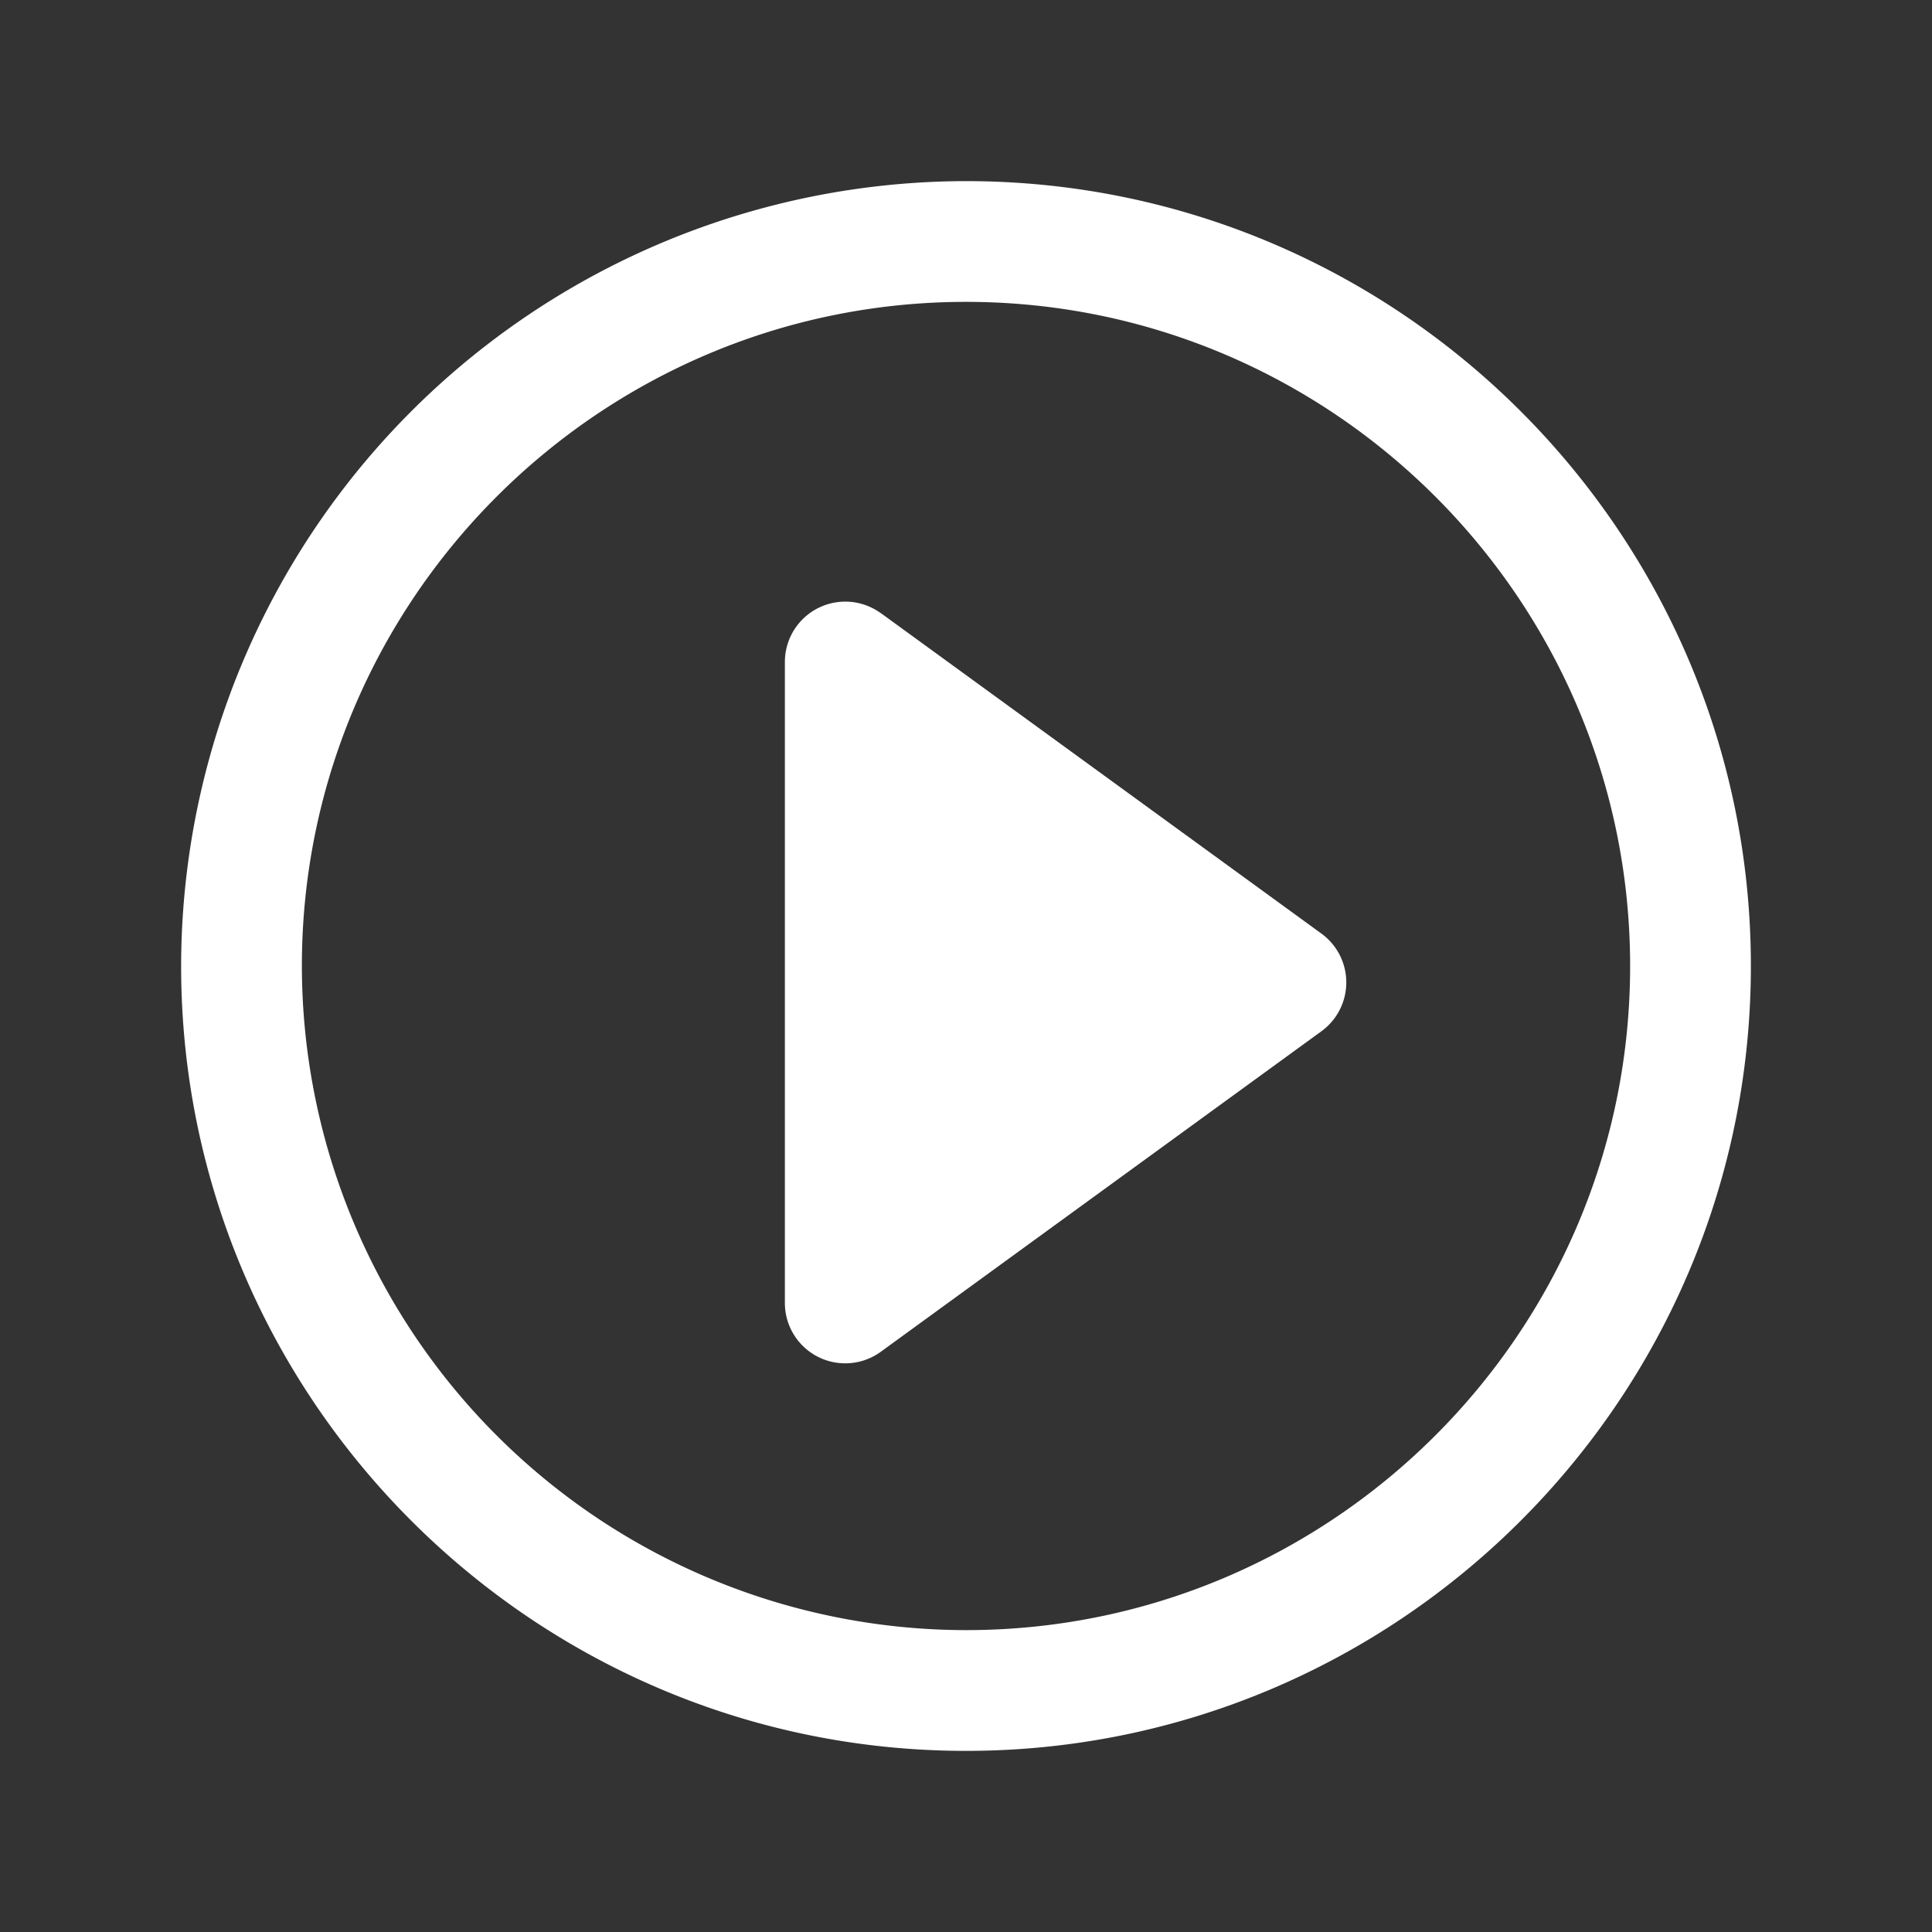
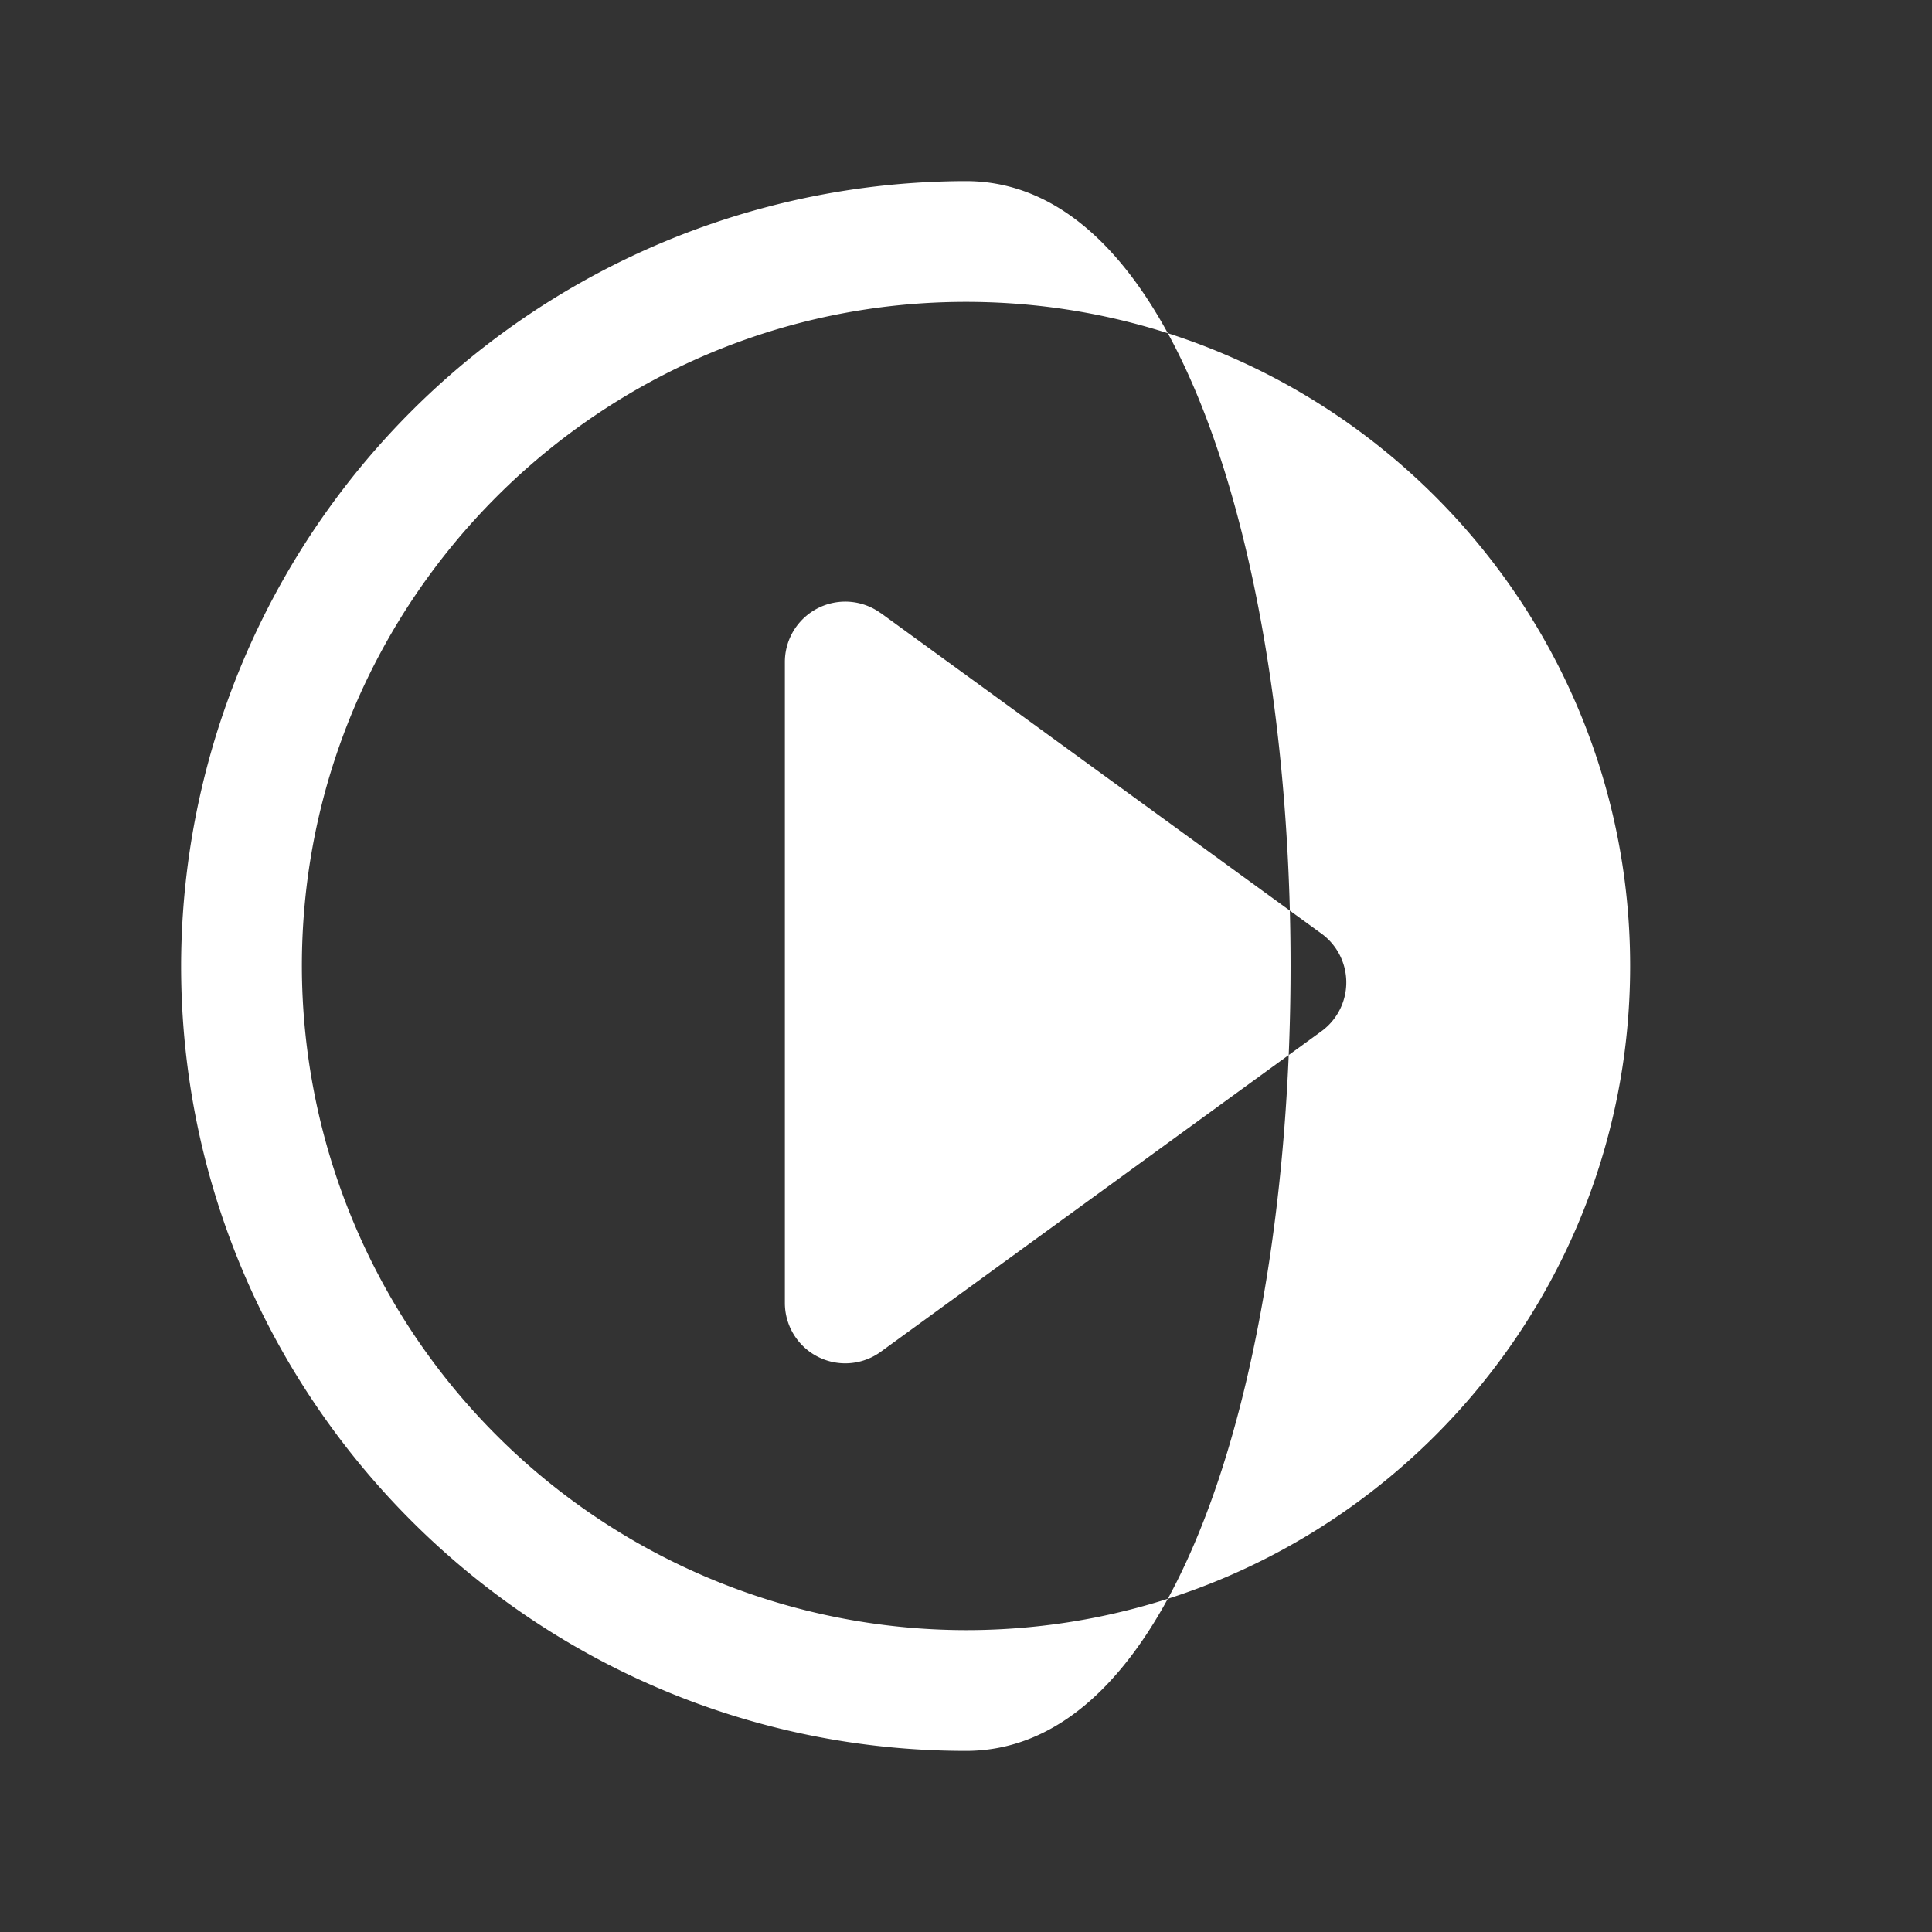
<svg xmlns="http://www.w3.org/2000/svg" width="16" height="16" viewBox="0 0 16 16">
  <rect x="0" y="0" width="16" height="16" fill="#333333" stroke="none" />
-   <path d="M8 1.5A6.508 6.508 0 0 0 1.5 8c0 3.584 2.916 6.5 6.5 6.5s6.5-2.916 6.5-6.5S11.584 1.5 8 1.5zm0 12A5.506 5.506 0 0 1 2.5 8c0-3.032 2.468-5.5 5.5-5.5 3.033 0 5.5 2.468 5.5 5.5 0 3.033-2.467 5.5-5.5 5.5zm-.706-8.422a.5.5 0 0 0-.794.404v5.309a.5.5 0 0 0 .794.404l3.65-2.655a.5.5 0 0 0 0-.808l-3.65-2.655z" fill="#FFF" fill-rule="nonzero" />
+   <path d="M8 1.5A6.508 6.508 0 0 0 1.5 8c0 3.584 2.916 6.5 6.5 6.5S11.584 1.5 8 1.5zm0 12A5.506 5.506 0 0 1 2.5 8c0-3.032 2.468-5.5 5.5-5.5 3.033 0 5.5 2.468 5.5 5.5 0 3.033-2.467 5.5-5.5 5.5zm-.706-8.422a.5.5 0 0 0-.794.404v5.309a.5.5 0 0 0 .794.404l3.65-2.655a.5.5 0 0 0 0-.808l-3.65-2.655z" fill="#FFF" fill-rule="nonzero" />
</svg>